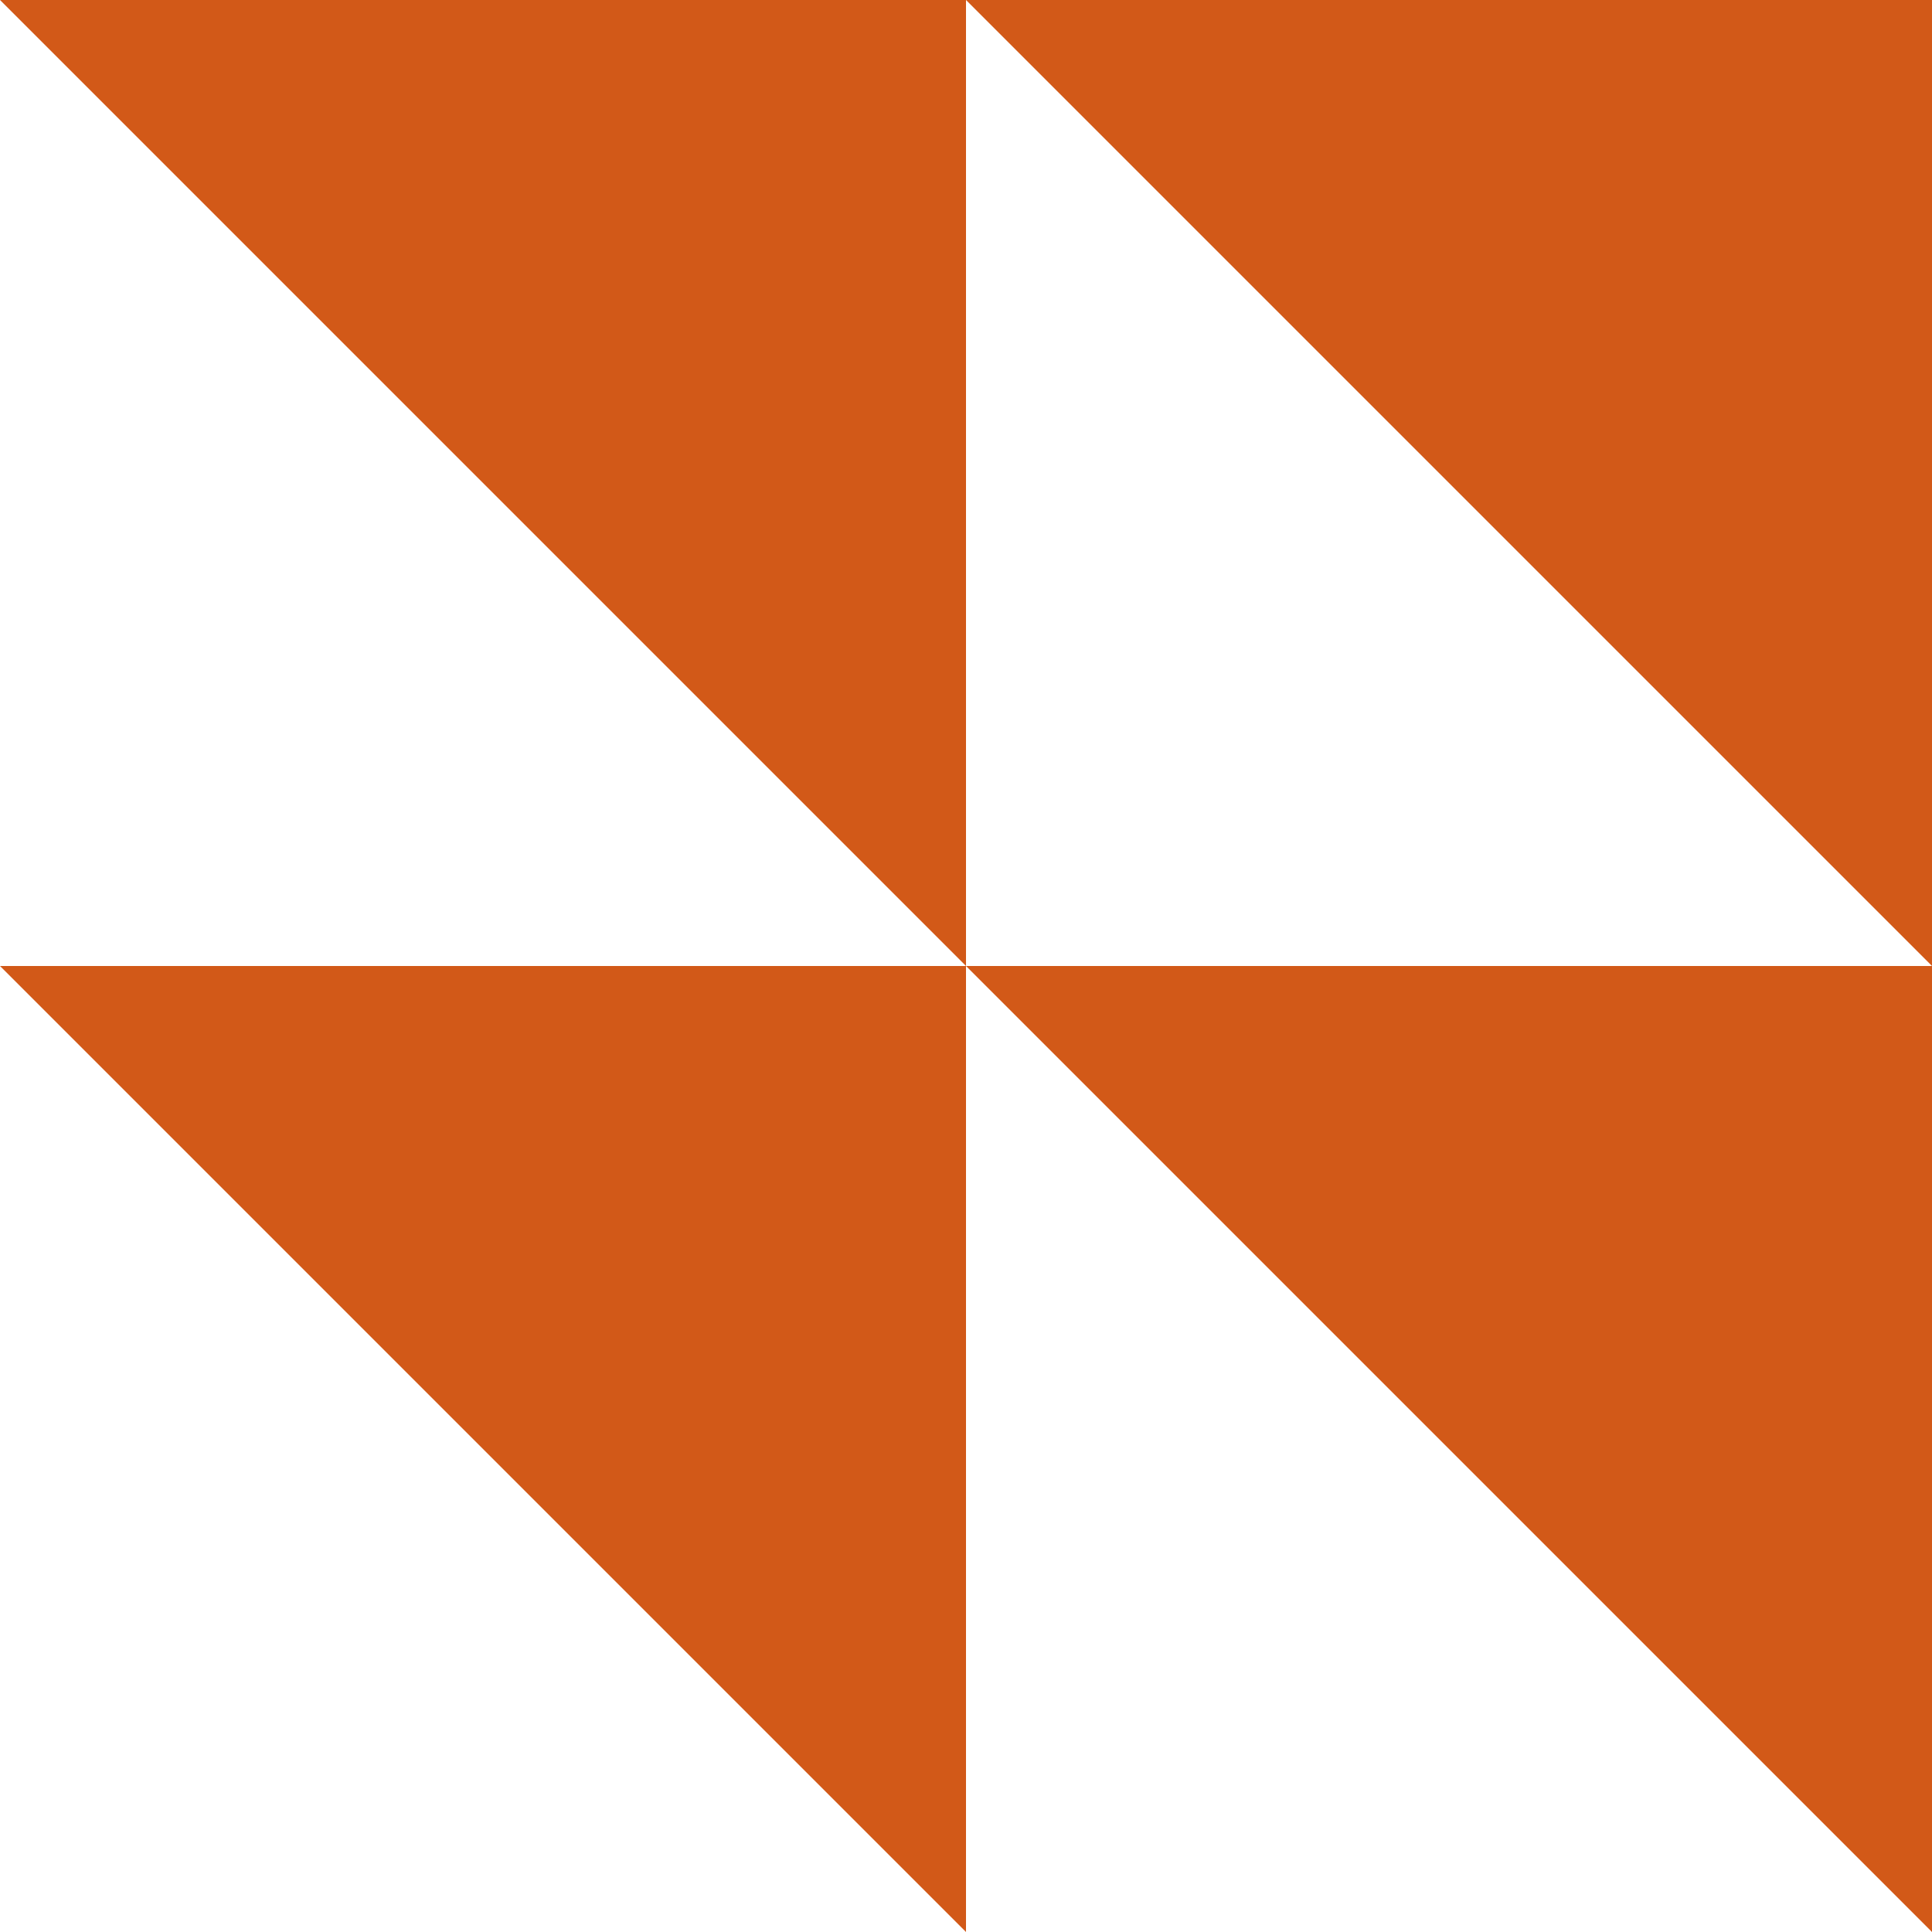
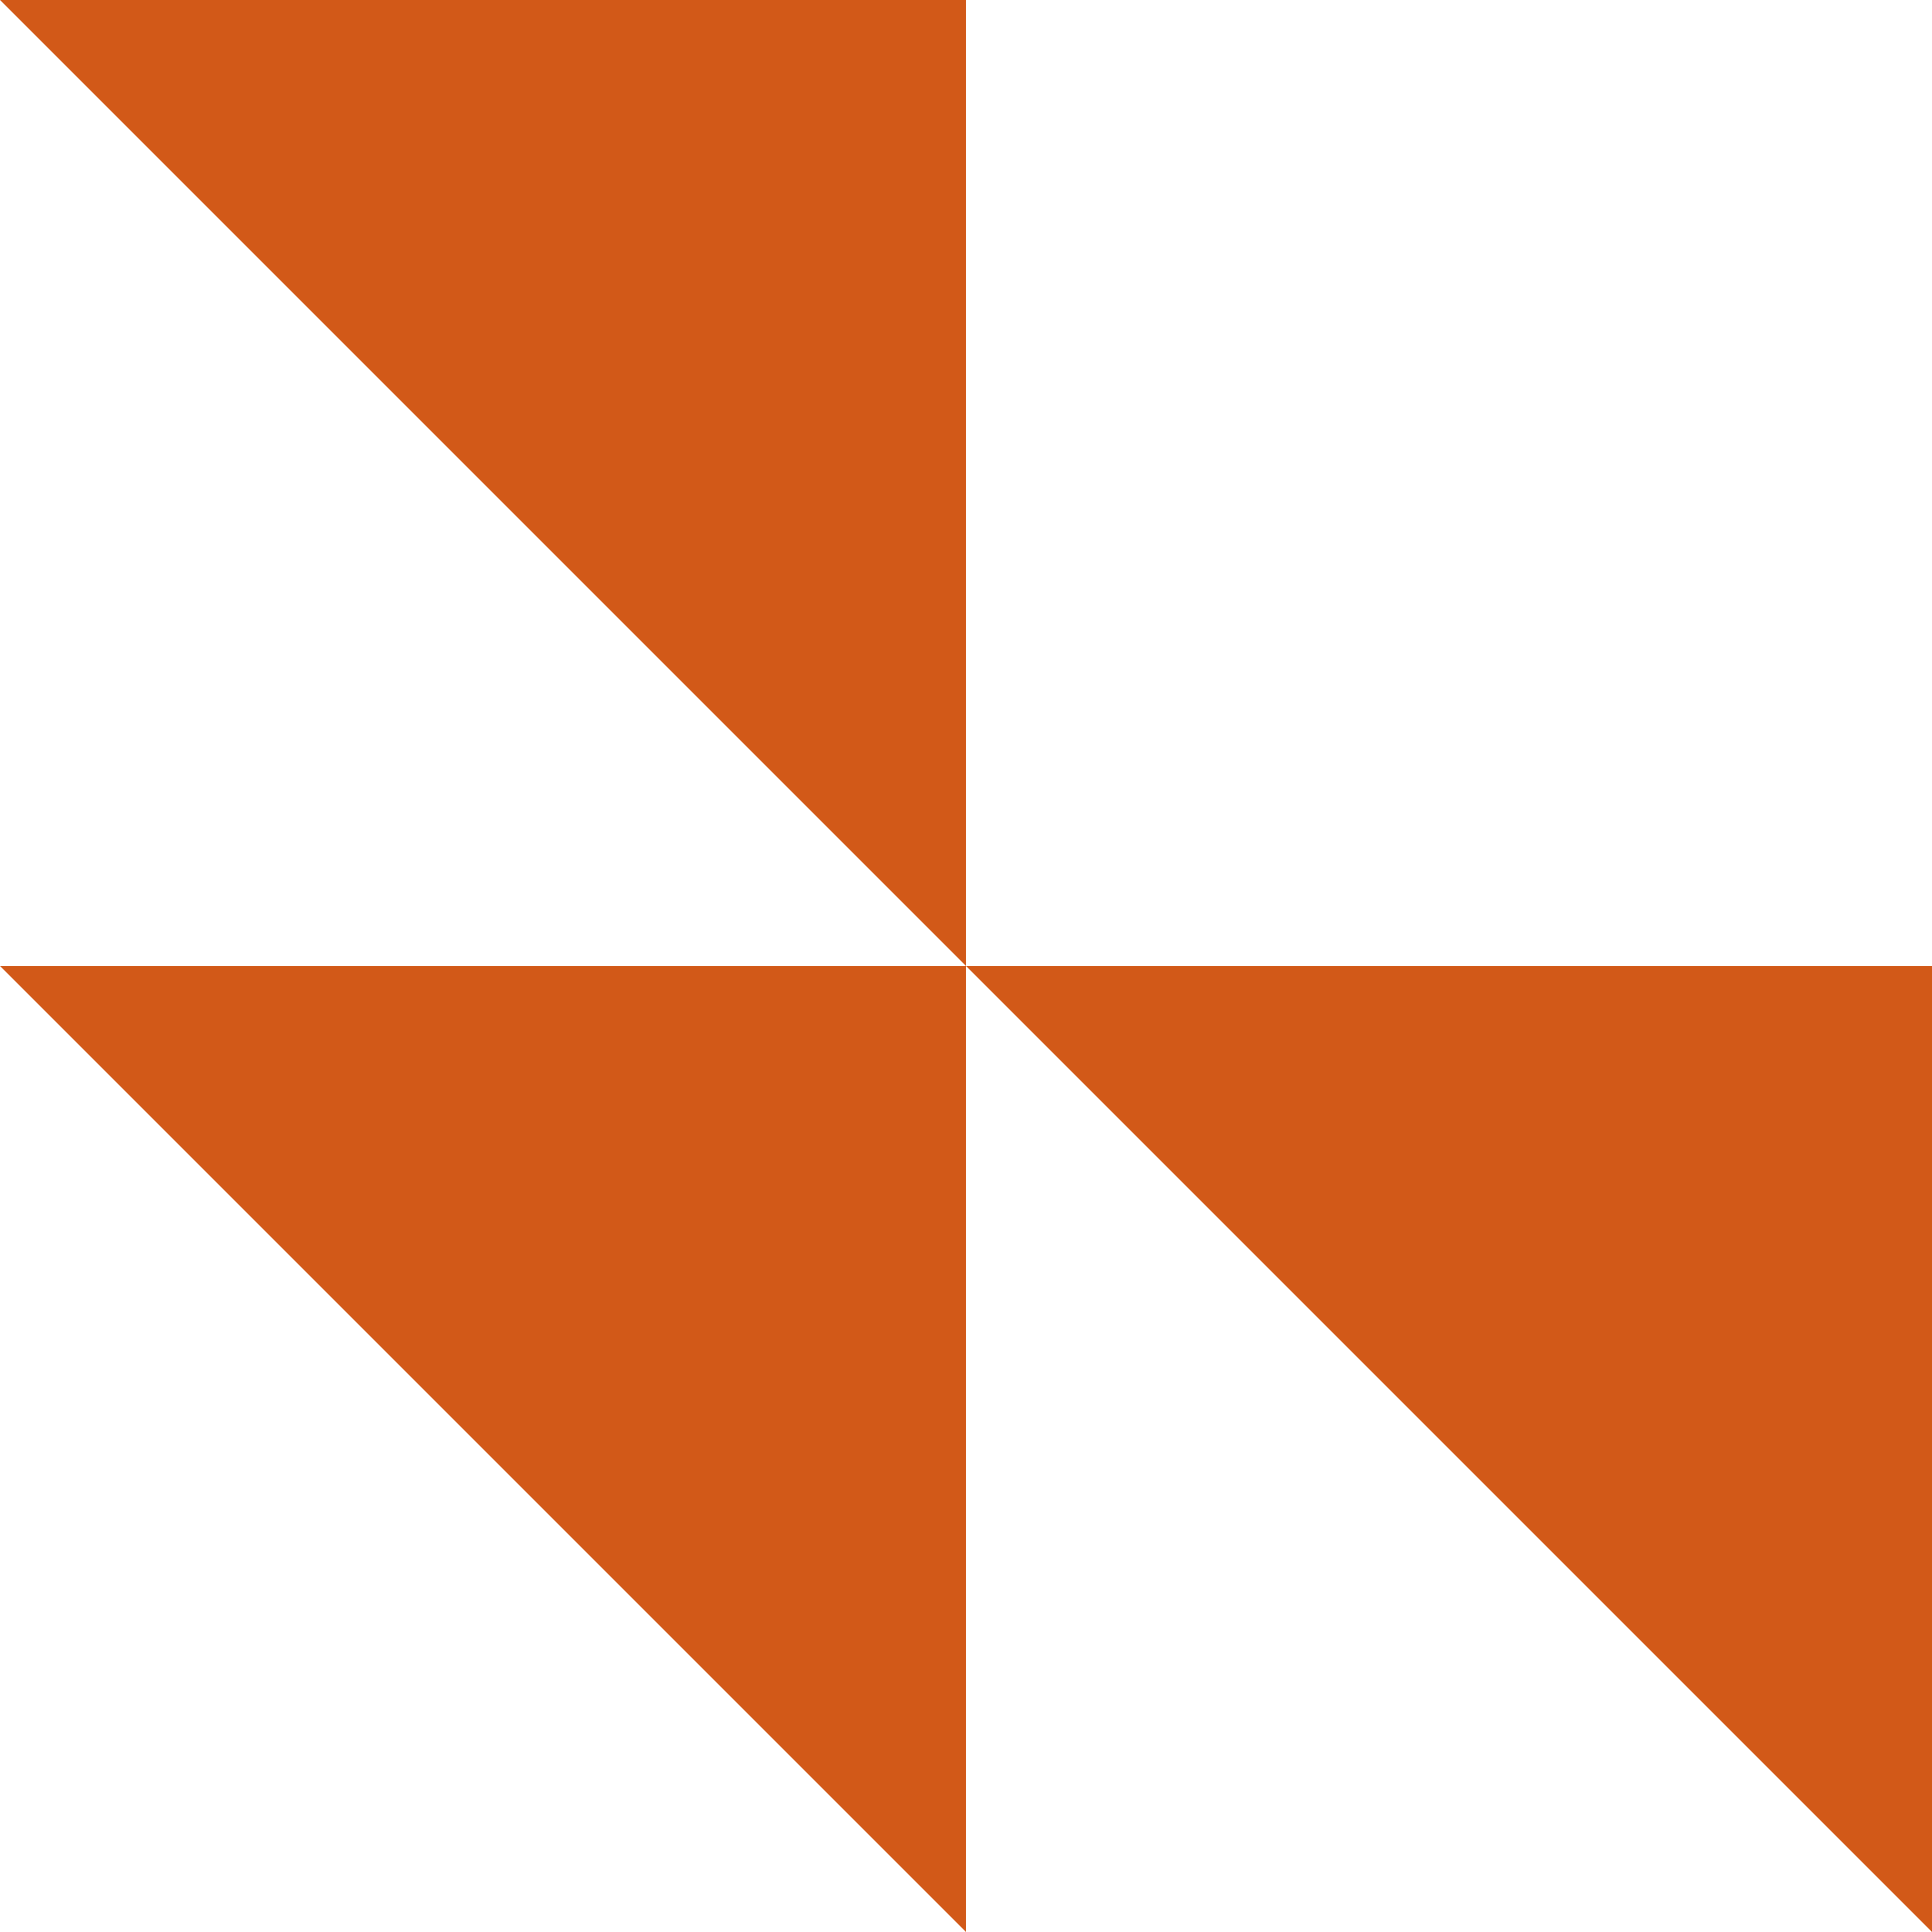
<svg xmlns="http://www.w3.org/2000/svg" width="80.53" height="80.53" viewBox="0 0 80.53 80.53">
  <defs>
    <clipPath id="clip-path">
      <rect id="Rectangle_5656" data-name="Rectangle 5656" width="80.53" height="80.53" fill="#d25918" />
    </clipPath>
  </defs>
  <g id="Group_8221" data-name="Group 8221" transform="translate(0 0)" style="mix-blend-mode: multiply;isolation: isolate">
    <g id="Group_8220" data-name="Group 8220" transform="translate(0 0)" clip-path="url(#clip-path)">
      <path id="Path_9497" data-name="Path 9497" d="M40.265,0V40.265C24.542,24.538,15.727,15.723,0,0Z" fill="#d25918" />
      <path id="Path_9498" data-name="Path 9498" d="M0,110.441H40.265v40.265Z" transform="translate(0 -70.176)" fill="#d25918" />
      <path id="Path_9499" data-name="Path 9499" d="M150.706,110.441v40.265c-15.723-15.727-24.538-24.542-40.265-40.265Z" transform="translate(-70.176 -70.176)" fill="#d25918" />
-       <path id="Path_9500" data-name="Path 9500" d="M150.707,40.265,110.441,0h40.265Z" transform="translate(-70.176 0)" fill="#d25918" />
    </g>
  </g>
</svg>